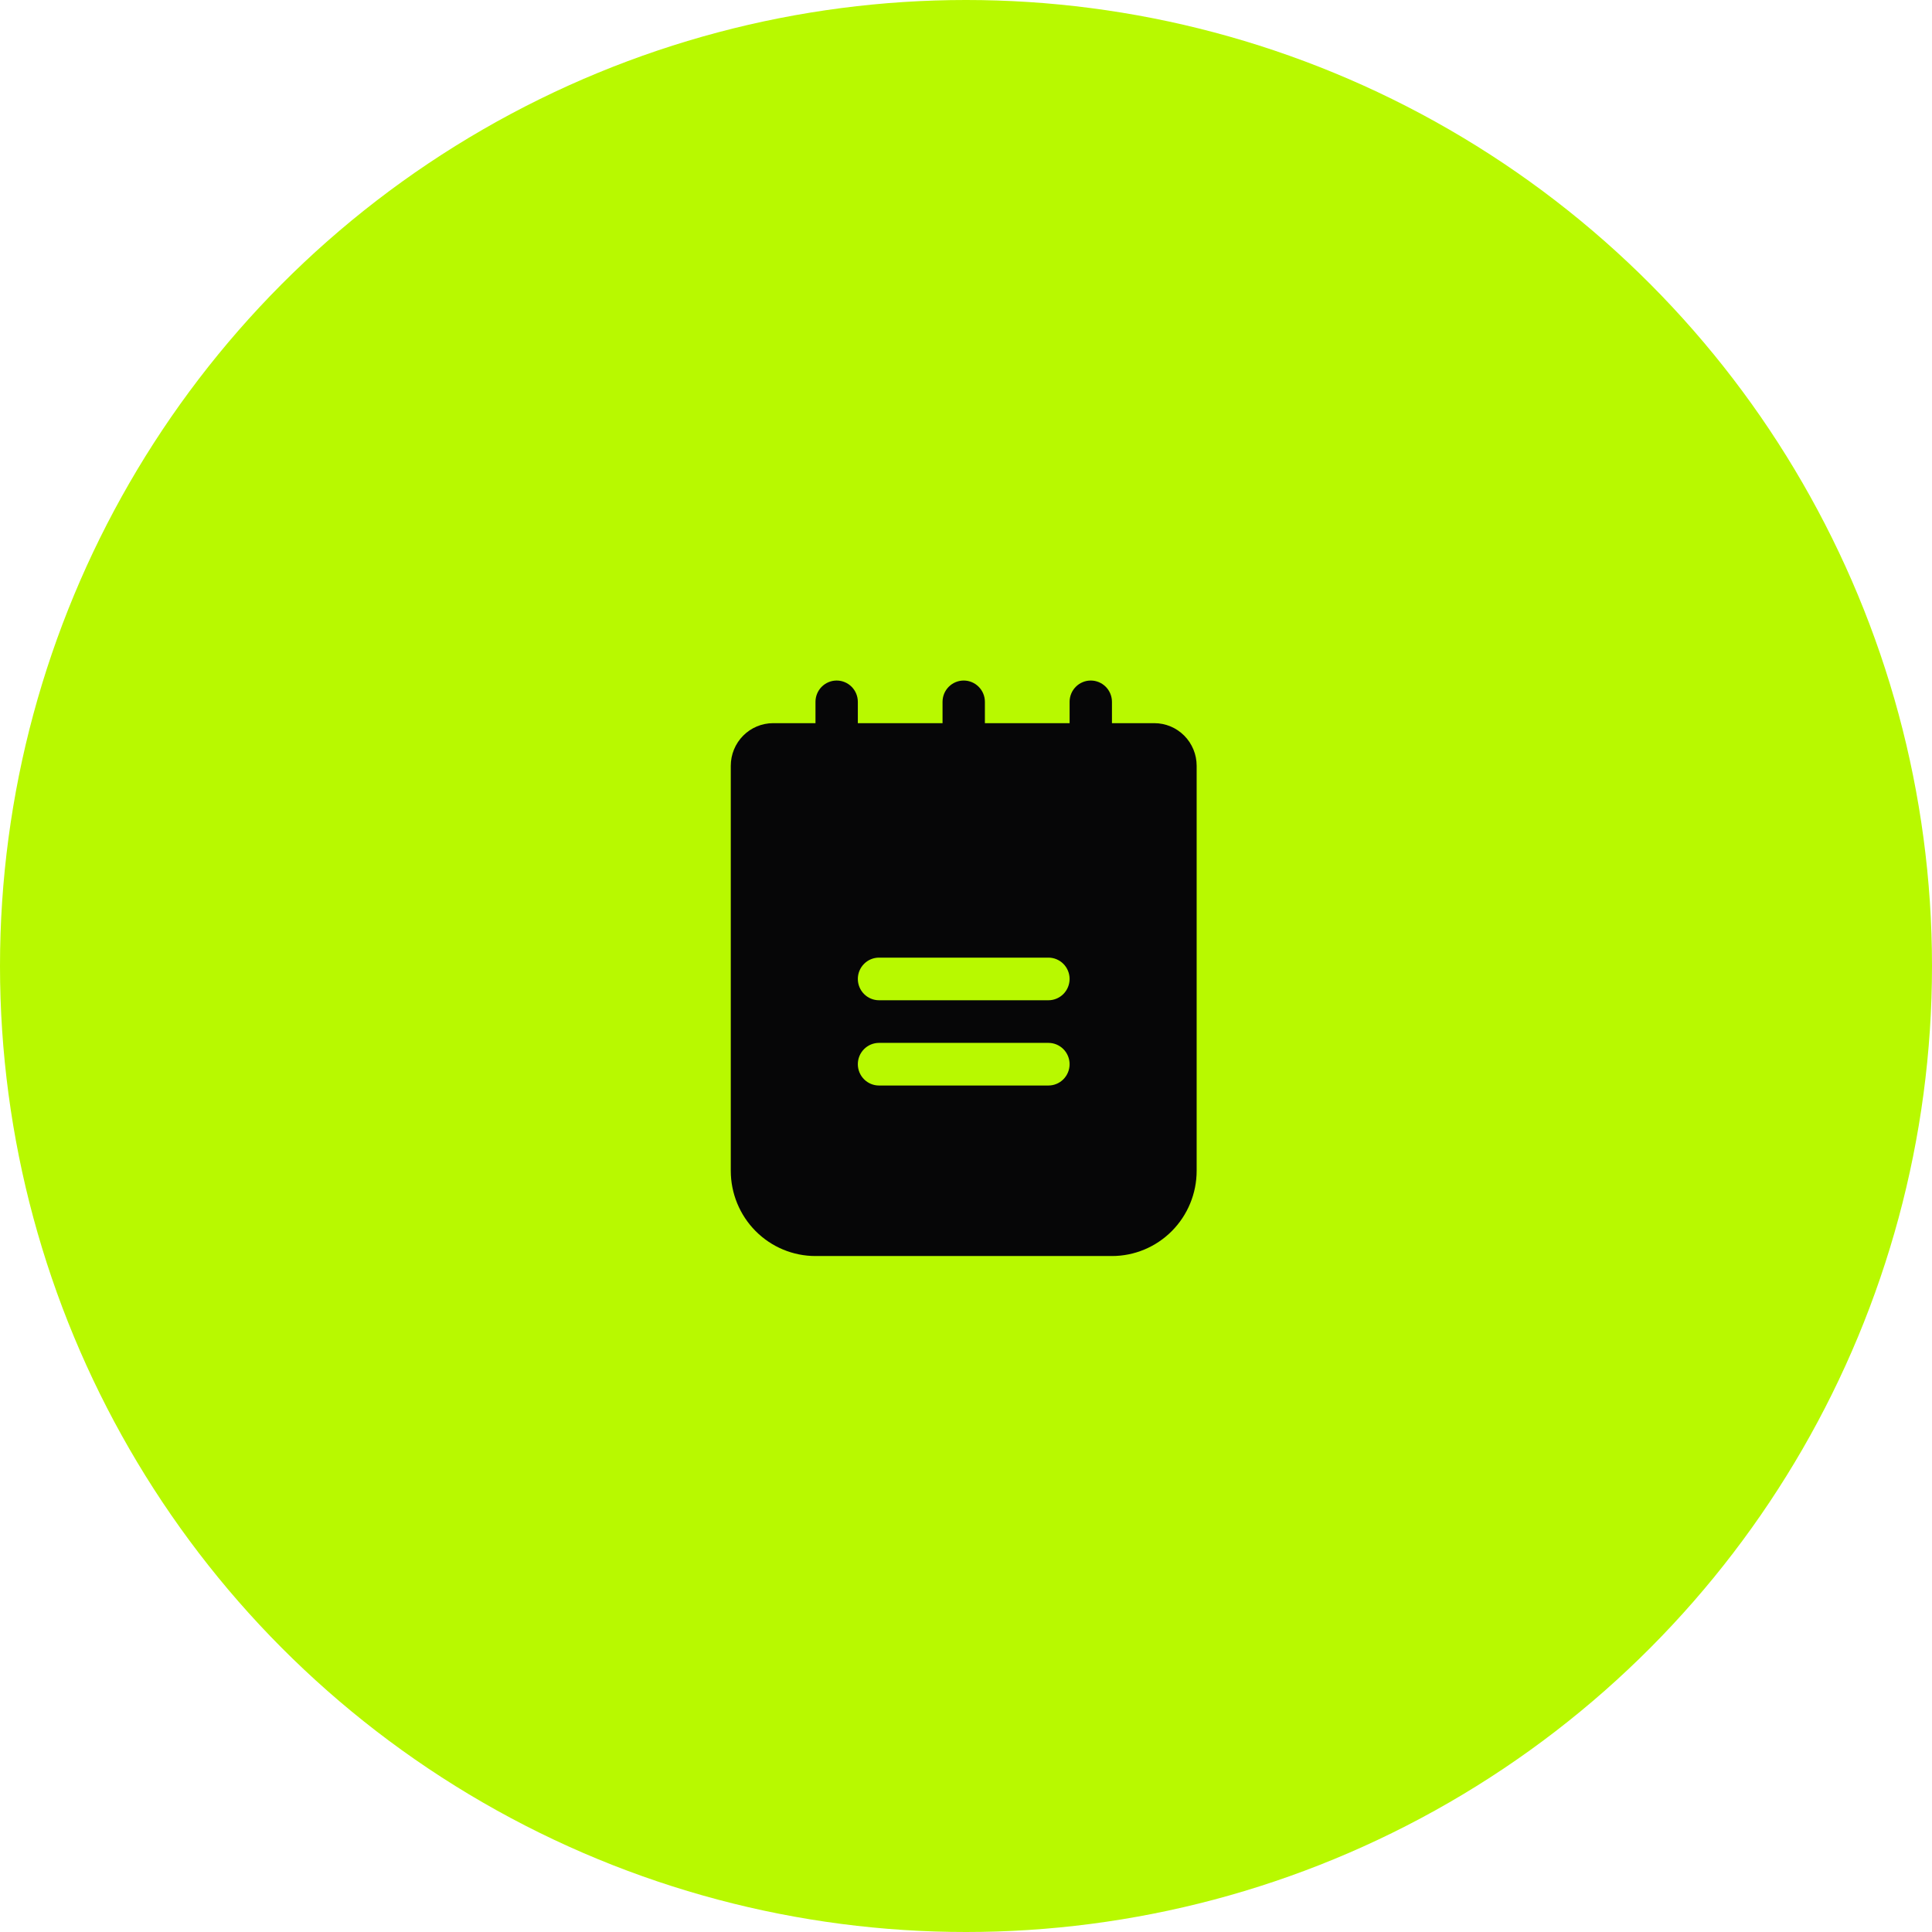
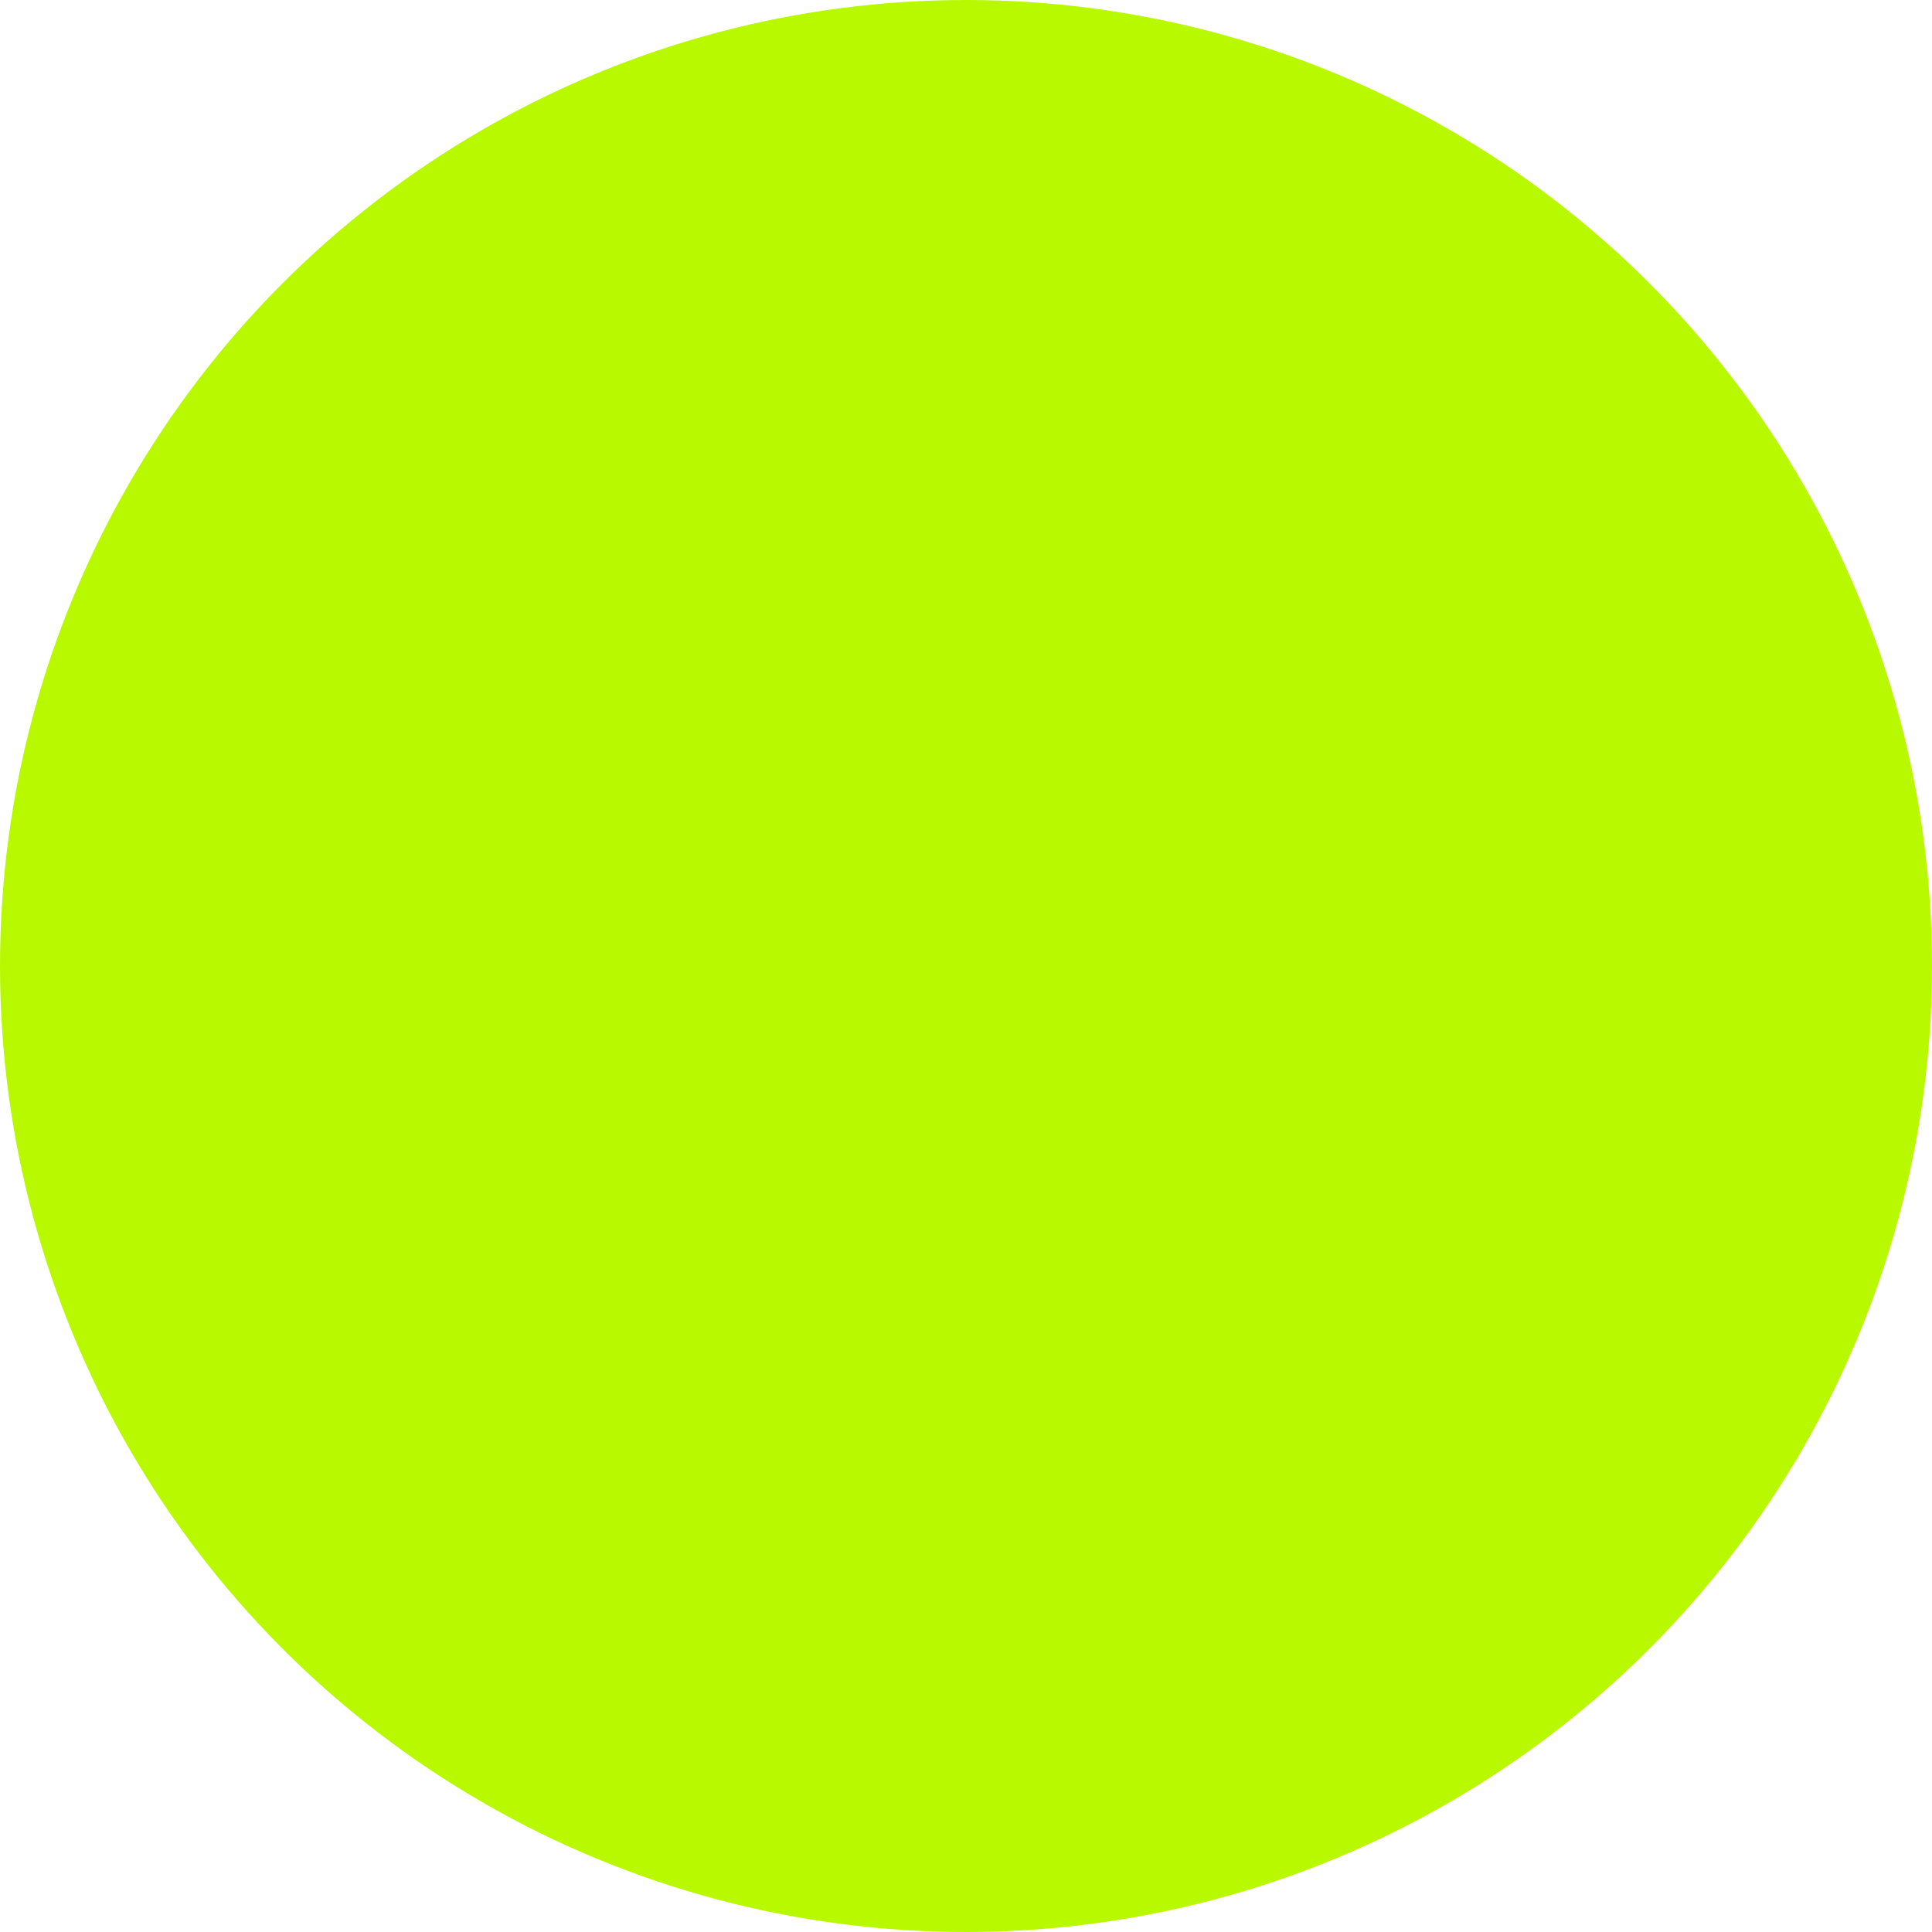
<svg xmlns="http://www.w3.org/2000/svg" width="423" height="423" viewBox="0 0 423 423" fill="none">
  <circle cx="211.5" cy="211.5" r="211.5" fill="#B8F900" />
-   <path d="M252.727 158.333H243.455V153.667C243.455 152.429 242.966 151.242 242.097 150.367C241.227 149.492 240.048 149 238.818 149C237.589 149 236.409 149.492 235.54 150.367C234.67 151.242 234.182 152.429 234.182 153.667V158.333H215.636V153.667C215.636 152.429 215.148 151.242 214.278 150.367C213.409 149.492 212.23 149 211 149C209.77 149 208.591 149.492 207.722 150.367C206.852 151.242 206.364 152.429 206.364 153.667V158.333H187.818V153.667C187.818 152.429 187.33 151.242 186.46 150.367C185.591 149.492 184.411 149 183.182 149C181.952 149 180.773 149.492 179.903 150.367C179.034 151.242 178.545 152.429 178.545 153.667V158.333H169.273C166.813 158.333 164.455 159.317 162.716 161.067C160.977 162.817 160 165.191 160 167.667V256.333C160 261.284 161.954 266.032 165.432 269.533C168.91 273.033 173.627 275 178.545 275H243.455C248.373 275 253.09 273.033 256.568 269.533C260.046 266.032 262 261.284 262 256.333V167.667C262 165.191 261.023 162.817 259.284 161.067C257.545 159.317 255.187 158.333 252.727 158.333ZM229.545 237.667H192.455C191.225 237.667 190.046 237.175 189.176 236.3C188.307 235.425 187.818 234.238 187.818 233C187.818 231.762 188.307 230.575 189.176 229.7C190.046 228.825 191.225 228.333 192.455 228.333H229.545C230.775 228.333 231.954 228.825 232.824 229.7C233.693 230.575 234.182 231.762 234.182 233C234.182 234.238 233.693 235.425 232.824 236.3C231.954 237.175 230.775 237.667 229.545 237.667ZM229.545 219H192.455C191.225 219 190.046 218.508 189.176 217.633C188.307 216.758 187.818 215.571 187.818 214.333C187.818 213.096 188.307 211.909 189.176 211.034C190.046 210.158 191.225 209.667 192.455 209.667H229.545C230.775 209.667 231.954 210.158 232.824 211.034C233.693 211.909 234.182 213.096 234.182 214.333C234.182 215.571 233.693 216.758 232.824 217.633C231.954 218.508 230.775 219 229.545 219Z" fill="#060607" />
</svg>